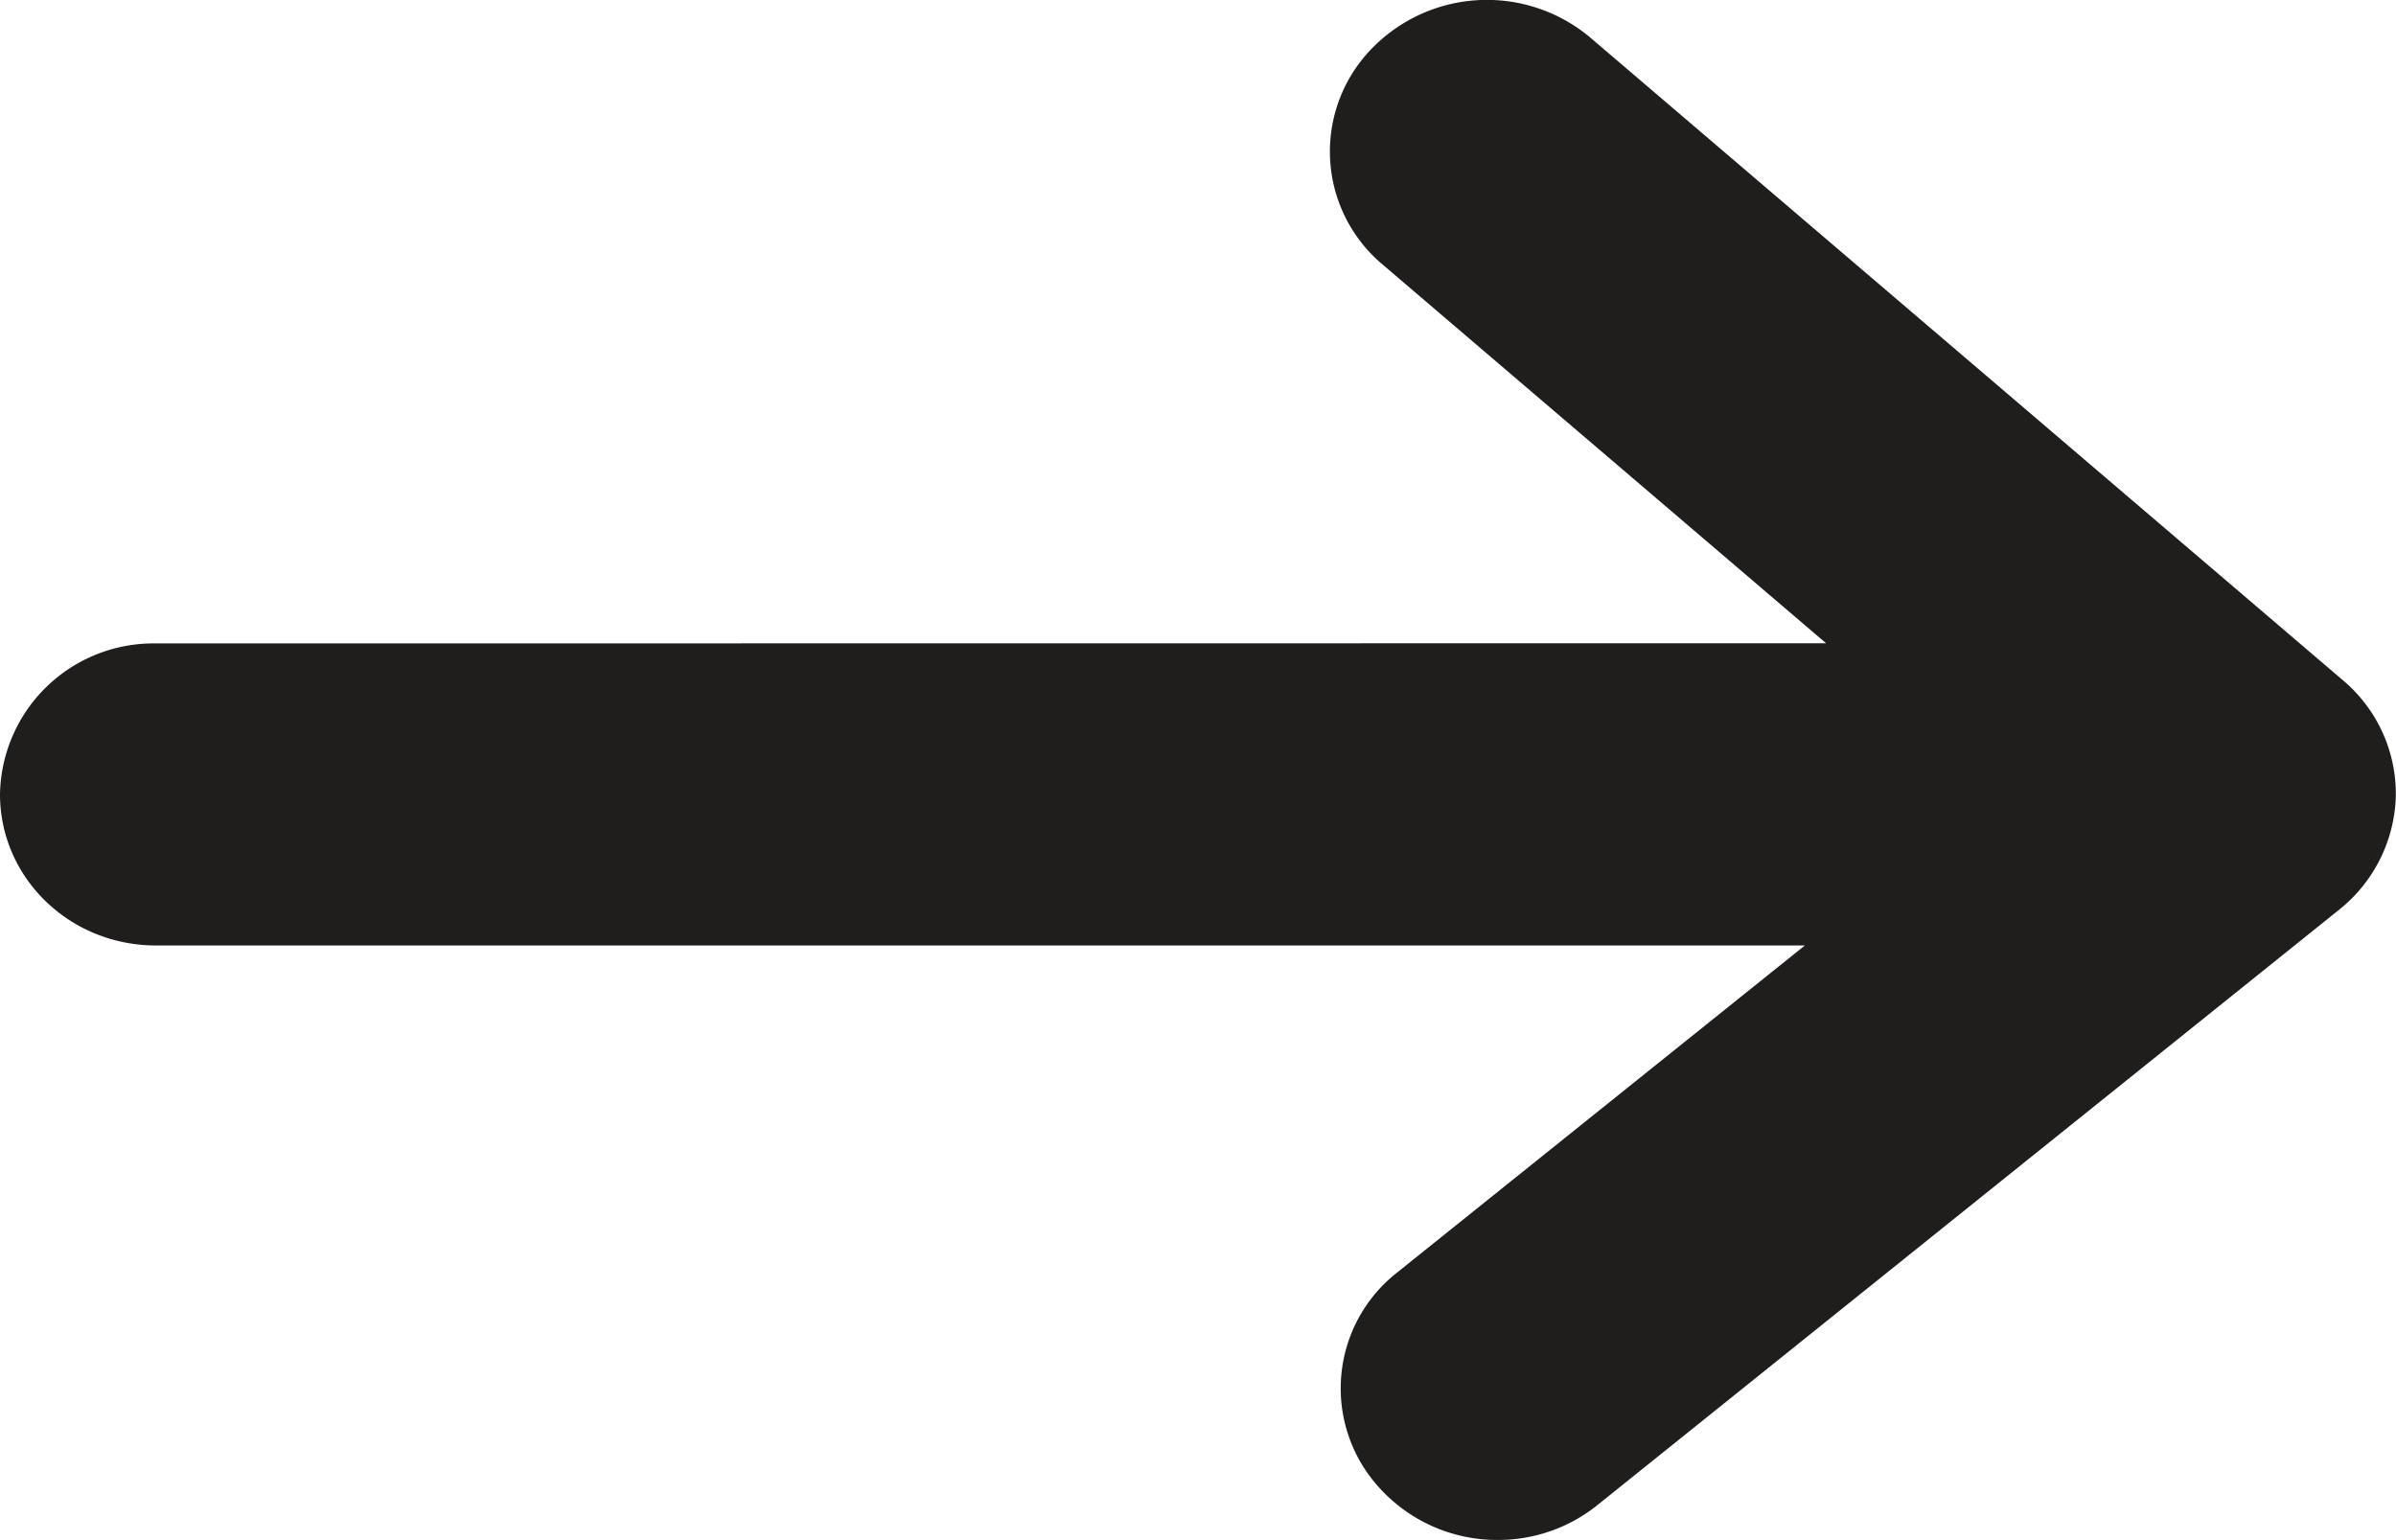
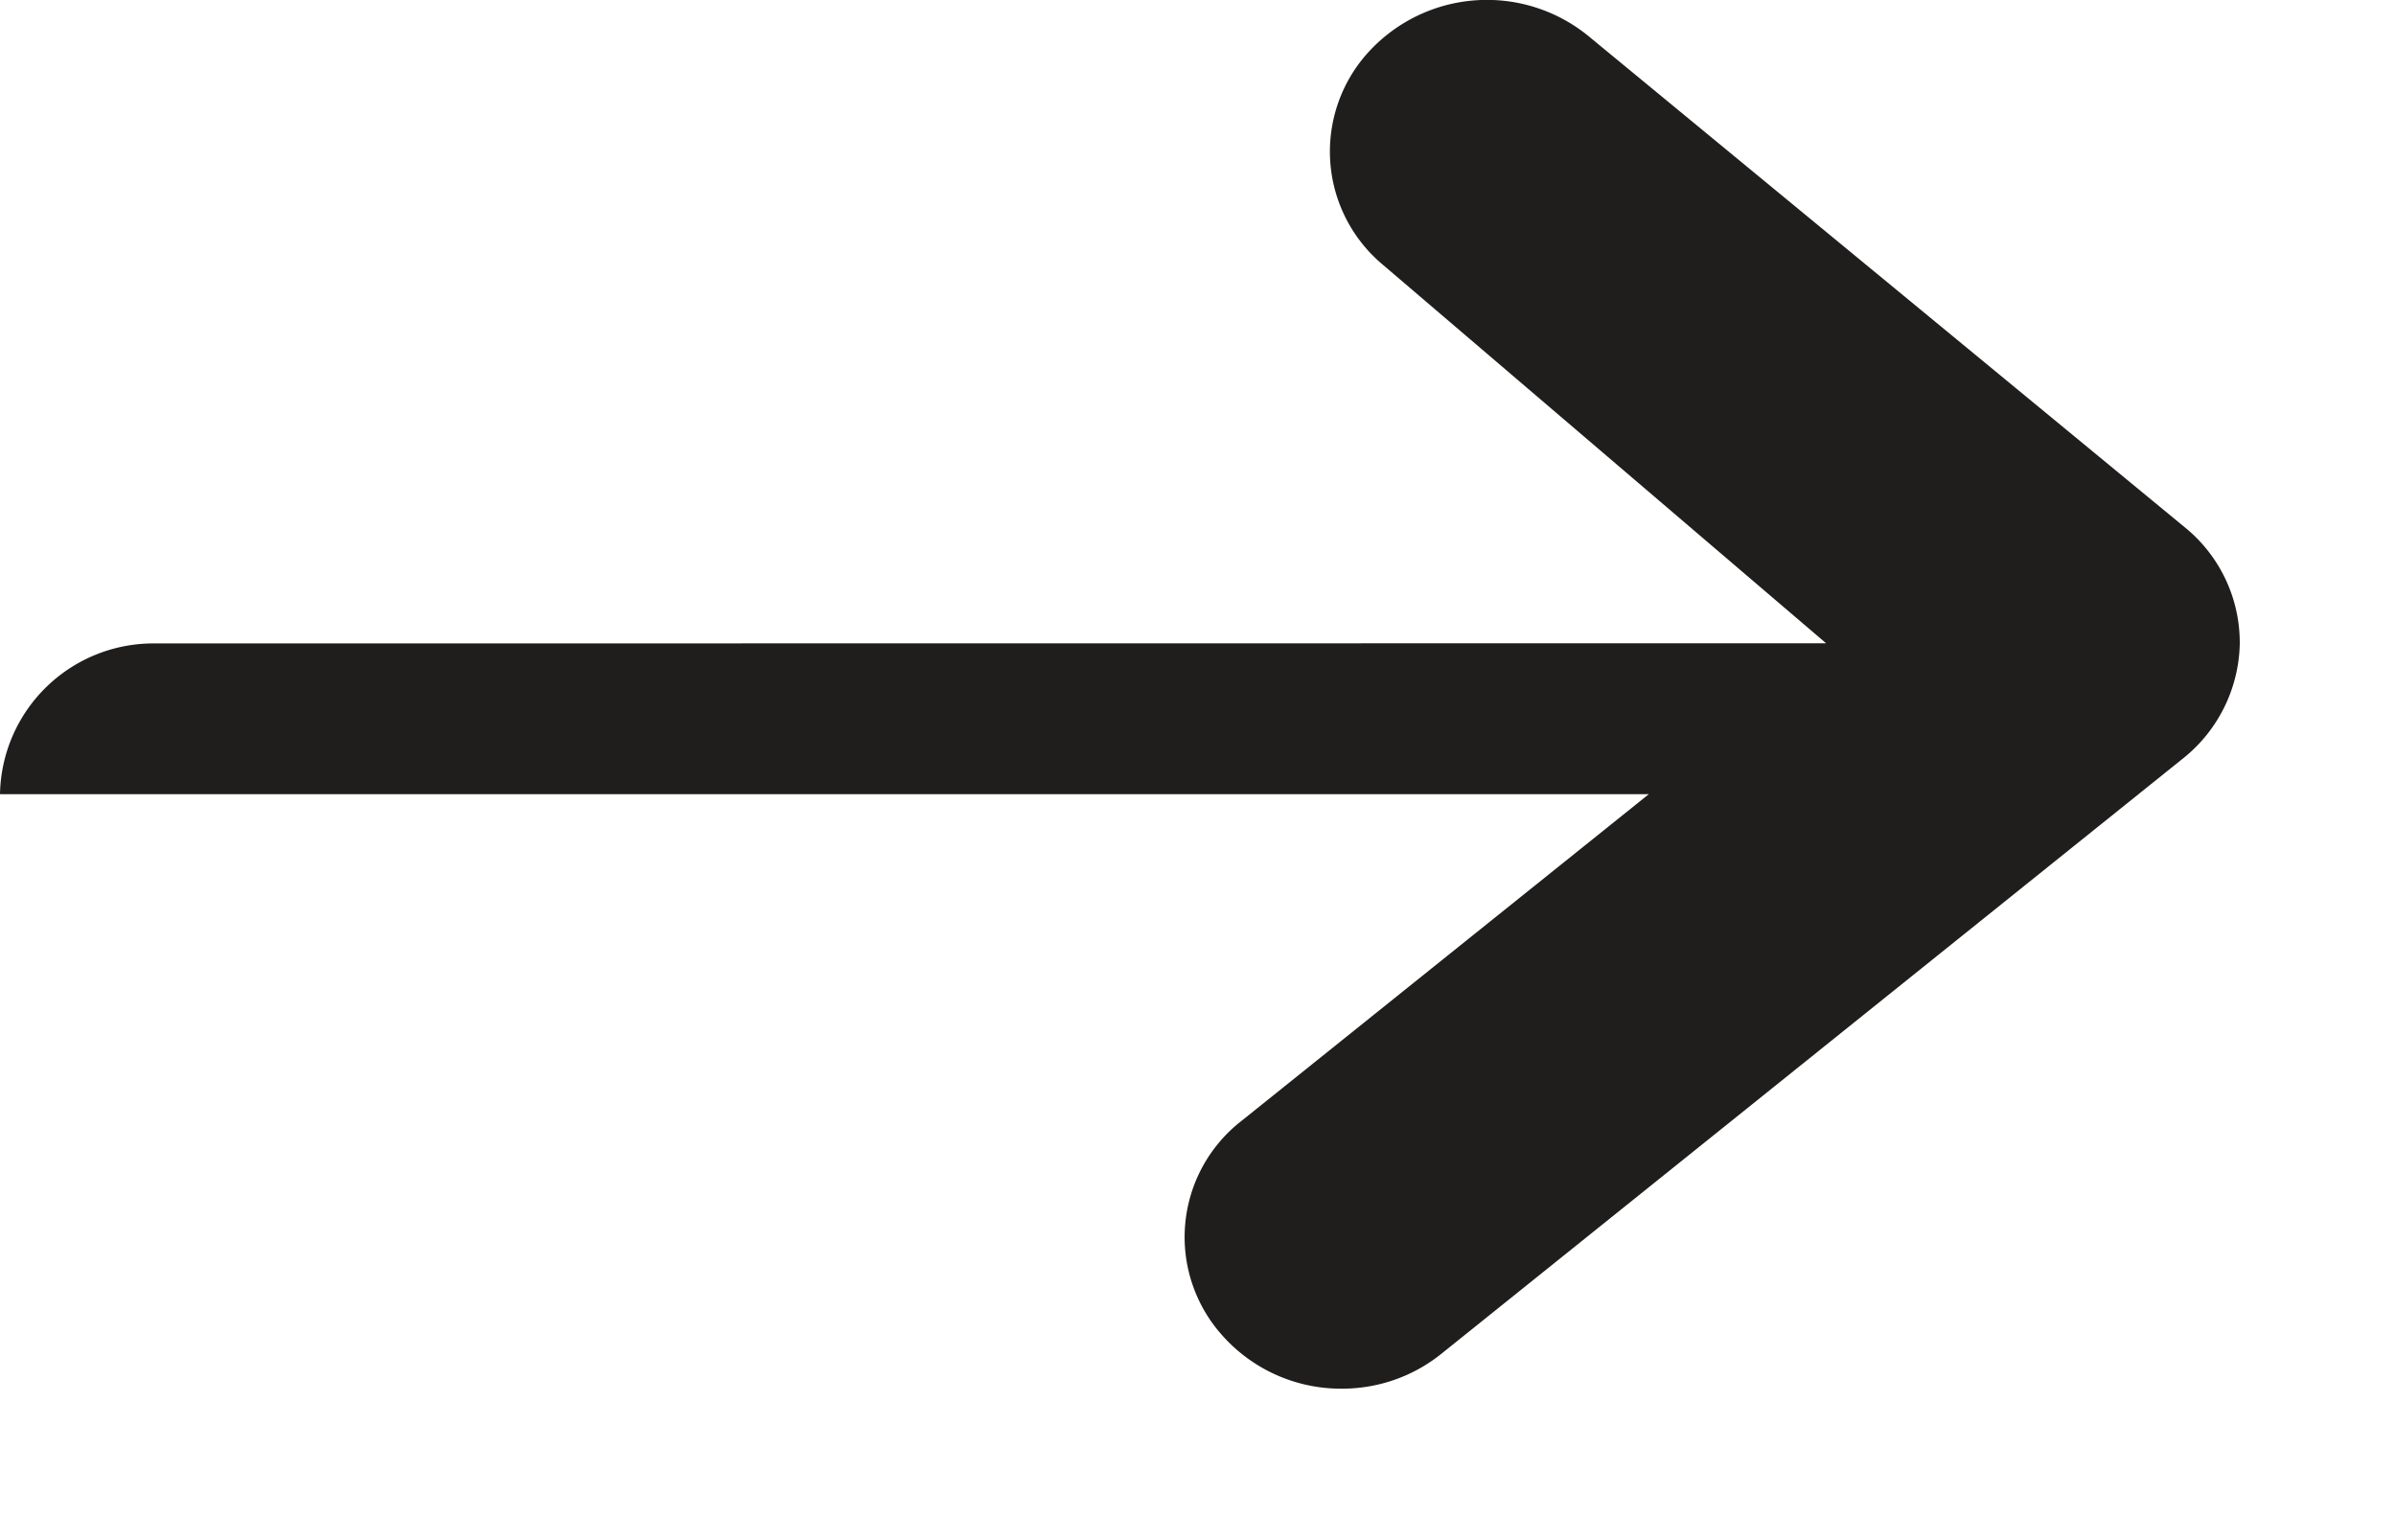
<svg xmlns="http://www.w3.org/2000/svg" width="14" height="9">
-   <path fill="#201d1d" d="M.912 3.76A.897.897 0 000 4.641c0 .488.406.884.912.884h9.634l-2.381 1.91a.86.86 0 00-.117 1.246.928.928 0 00.704.318c.214 0 .42-.072.587-.208l4.33-3.476a.88.88 0 00.33-.663.868.868 0 00-.307-.675L9.295.222a.938.938 0 00-1.293.076.862.862 0 00.078 1.249l2.59 2.212z" />
+   <path fill="#201d1d" d="M.912 3.76A.897.897 0 000 4.641h9.634l-2.381 1.91a.86.86 0 00-.117 1.246.928.928 0 00.704.318c.214 0 .42-.072.587-.208l4.33-3.476a.88.88 0 00.33-.663.868.868 0 00-.307-.675L9.295.222a.938.938 0 00-1.293.076.862.862 0 00.078 1.249l2.59 2.212z" />
</svg>